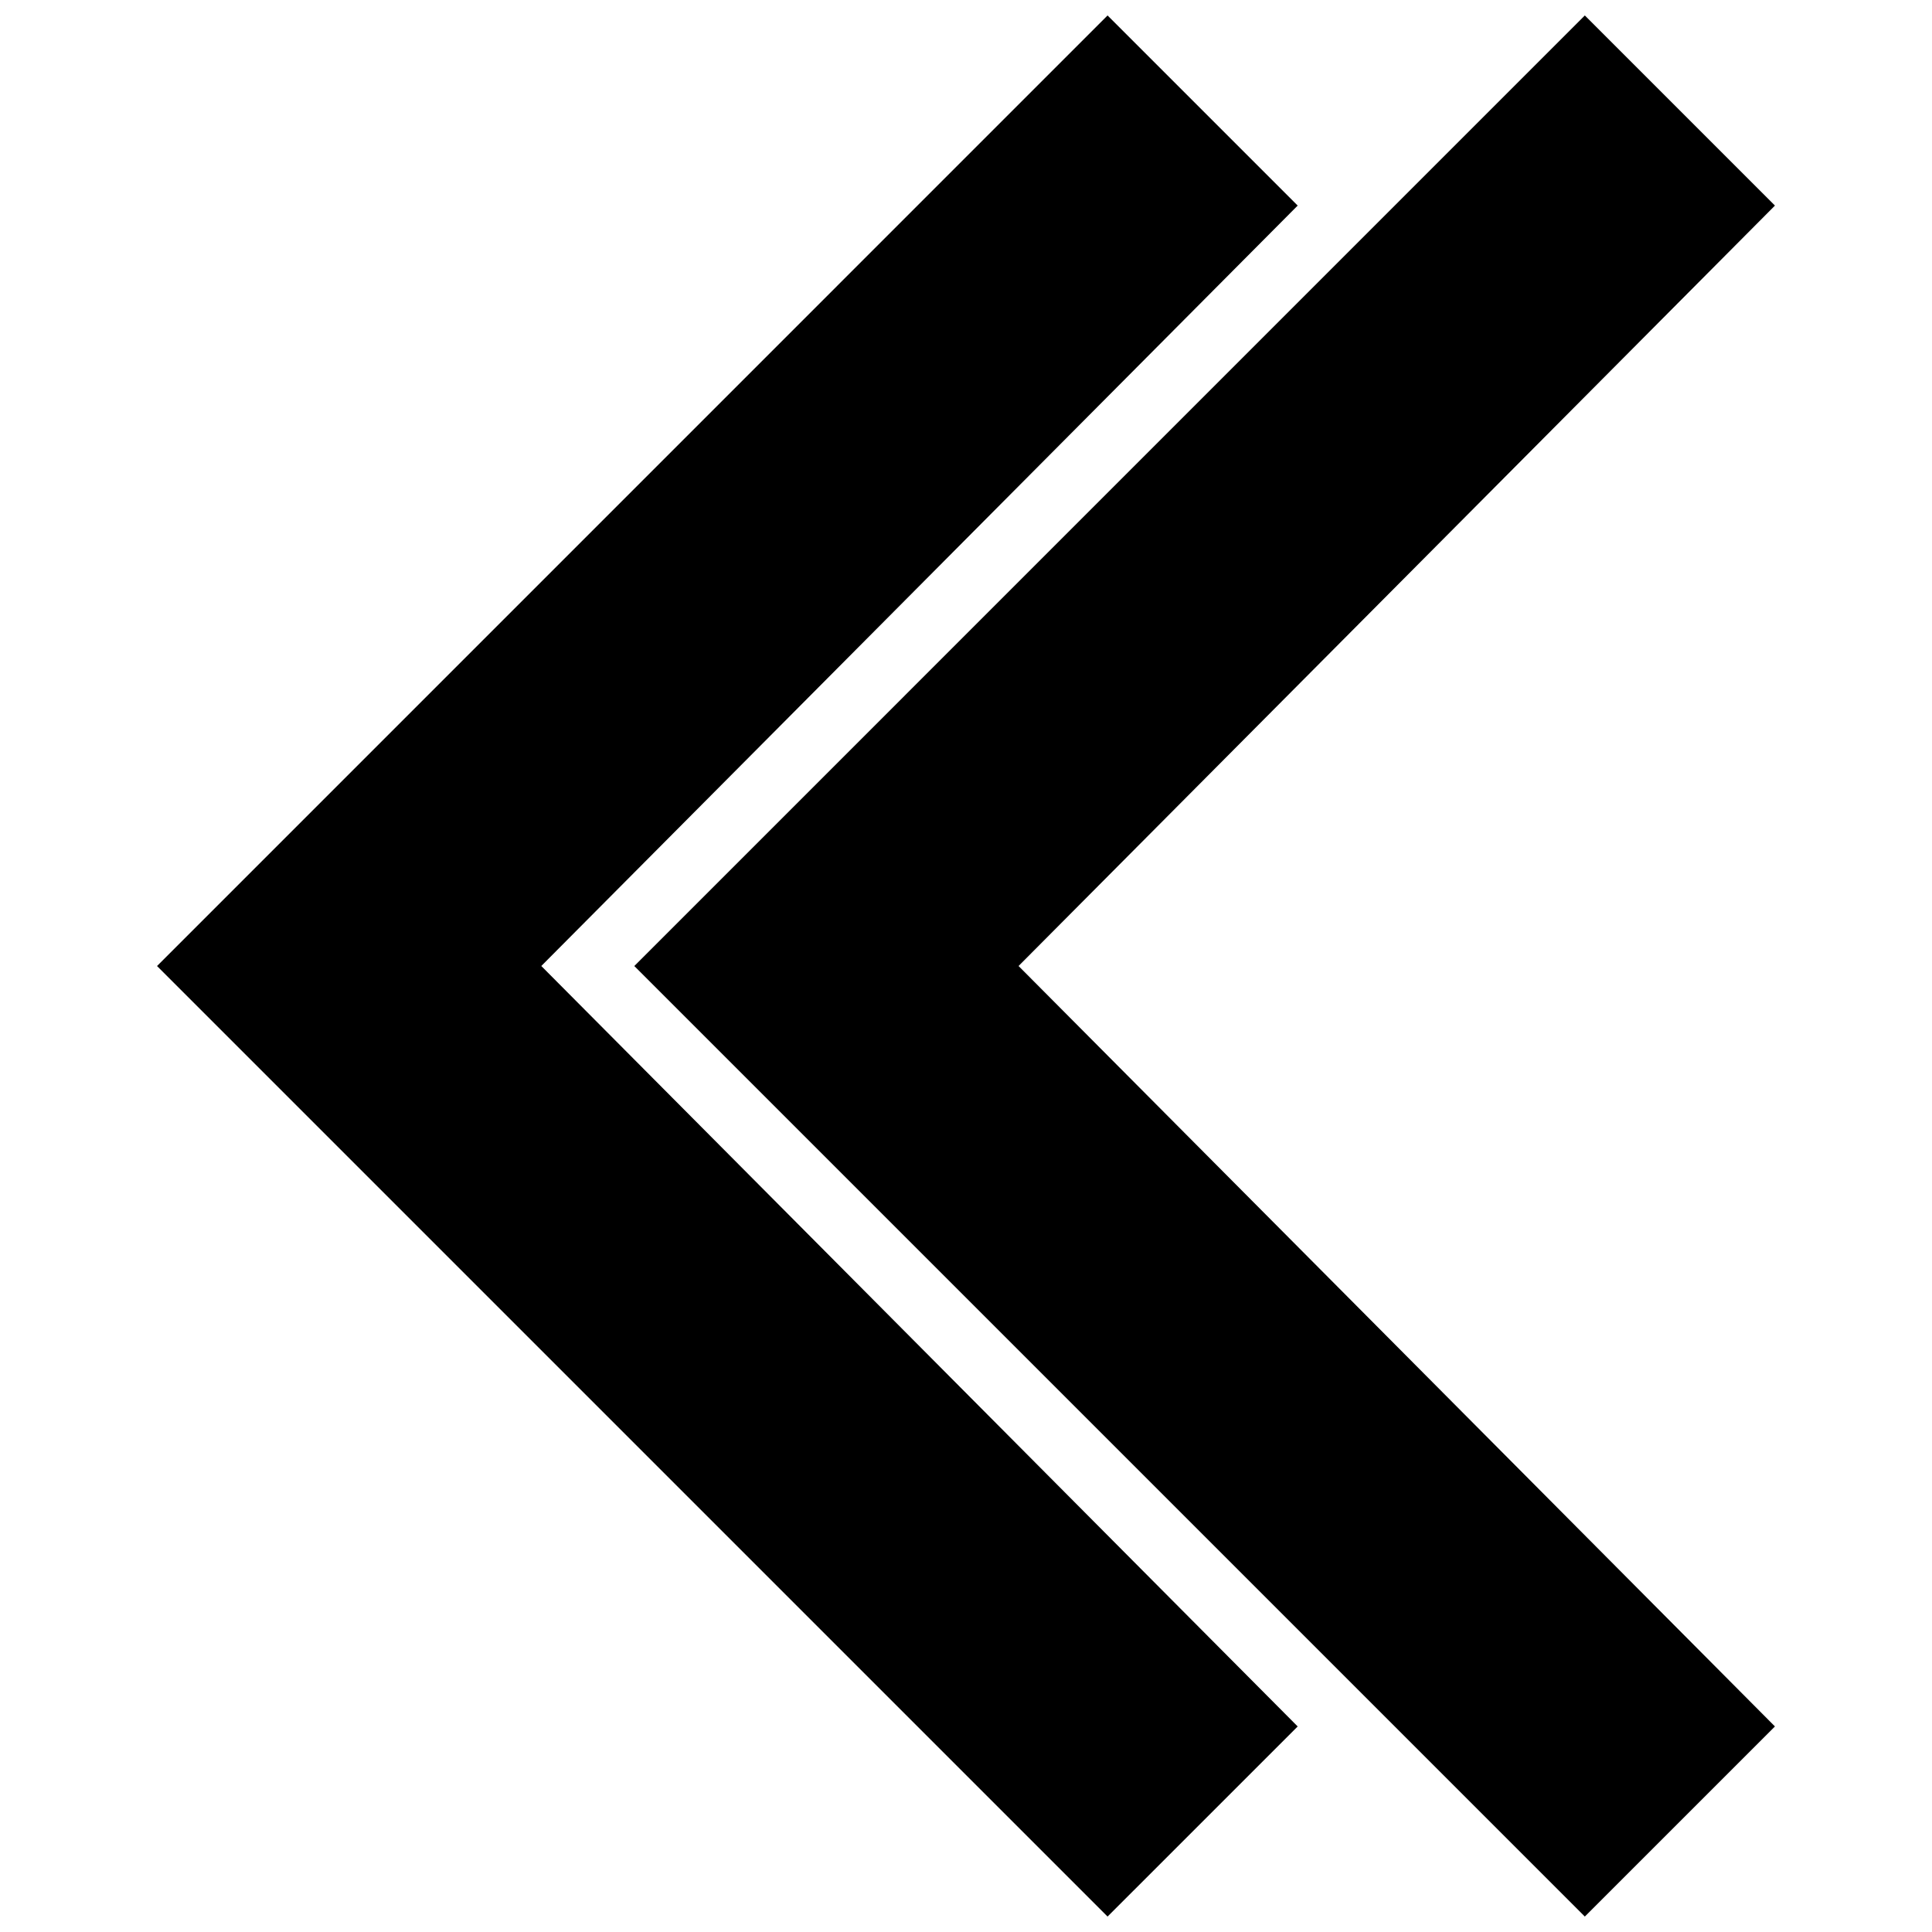
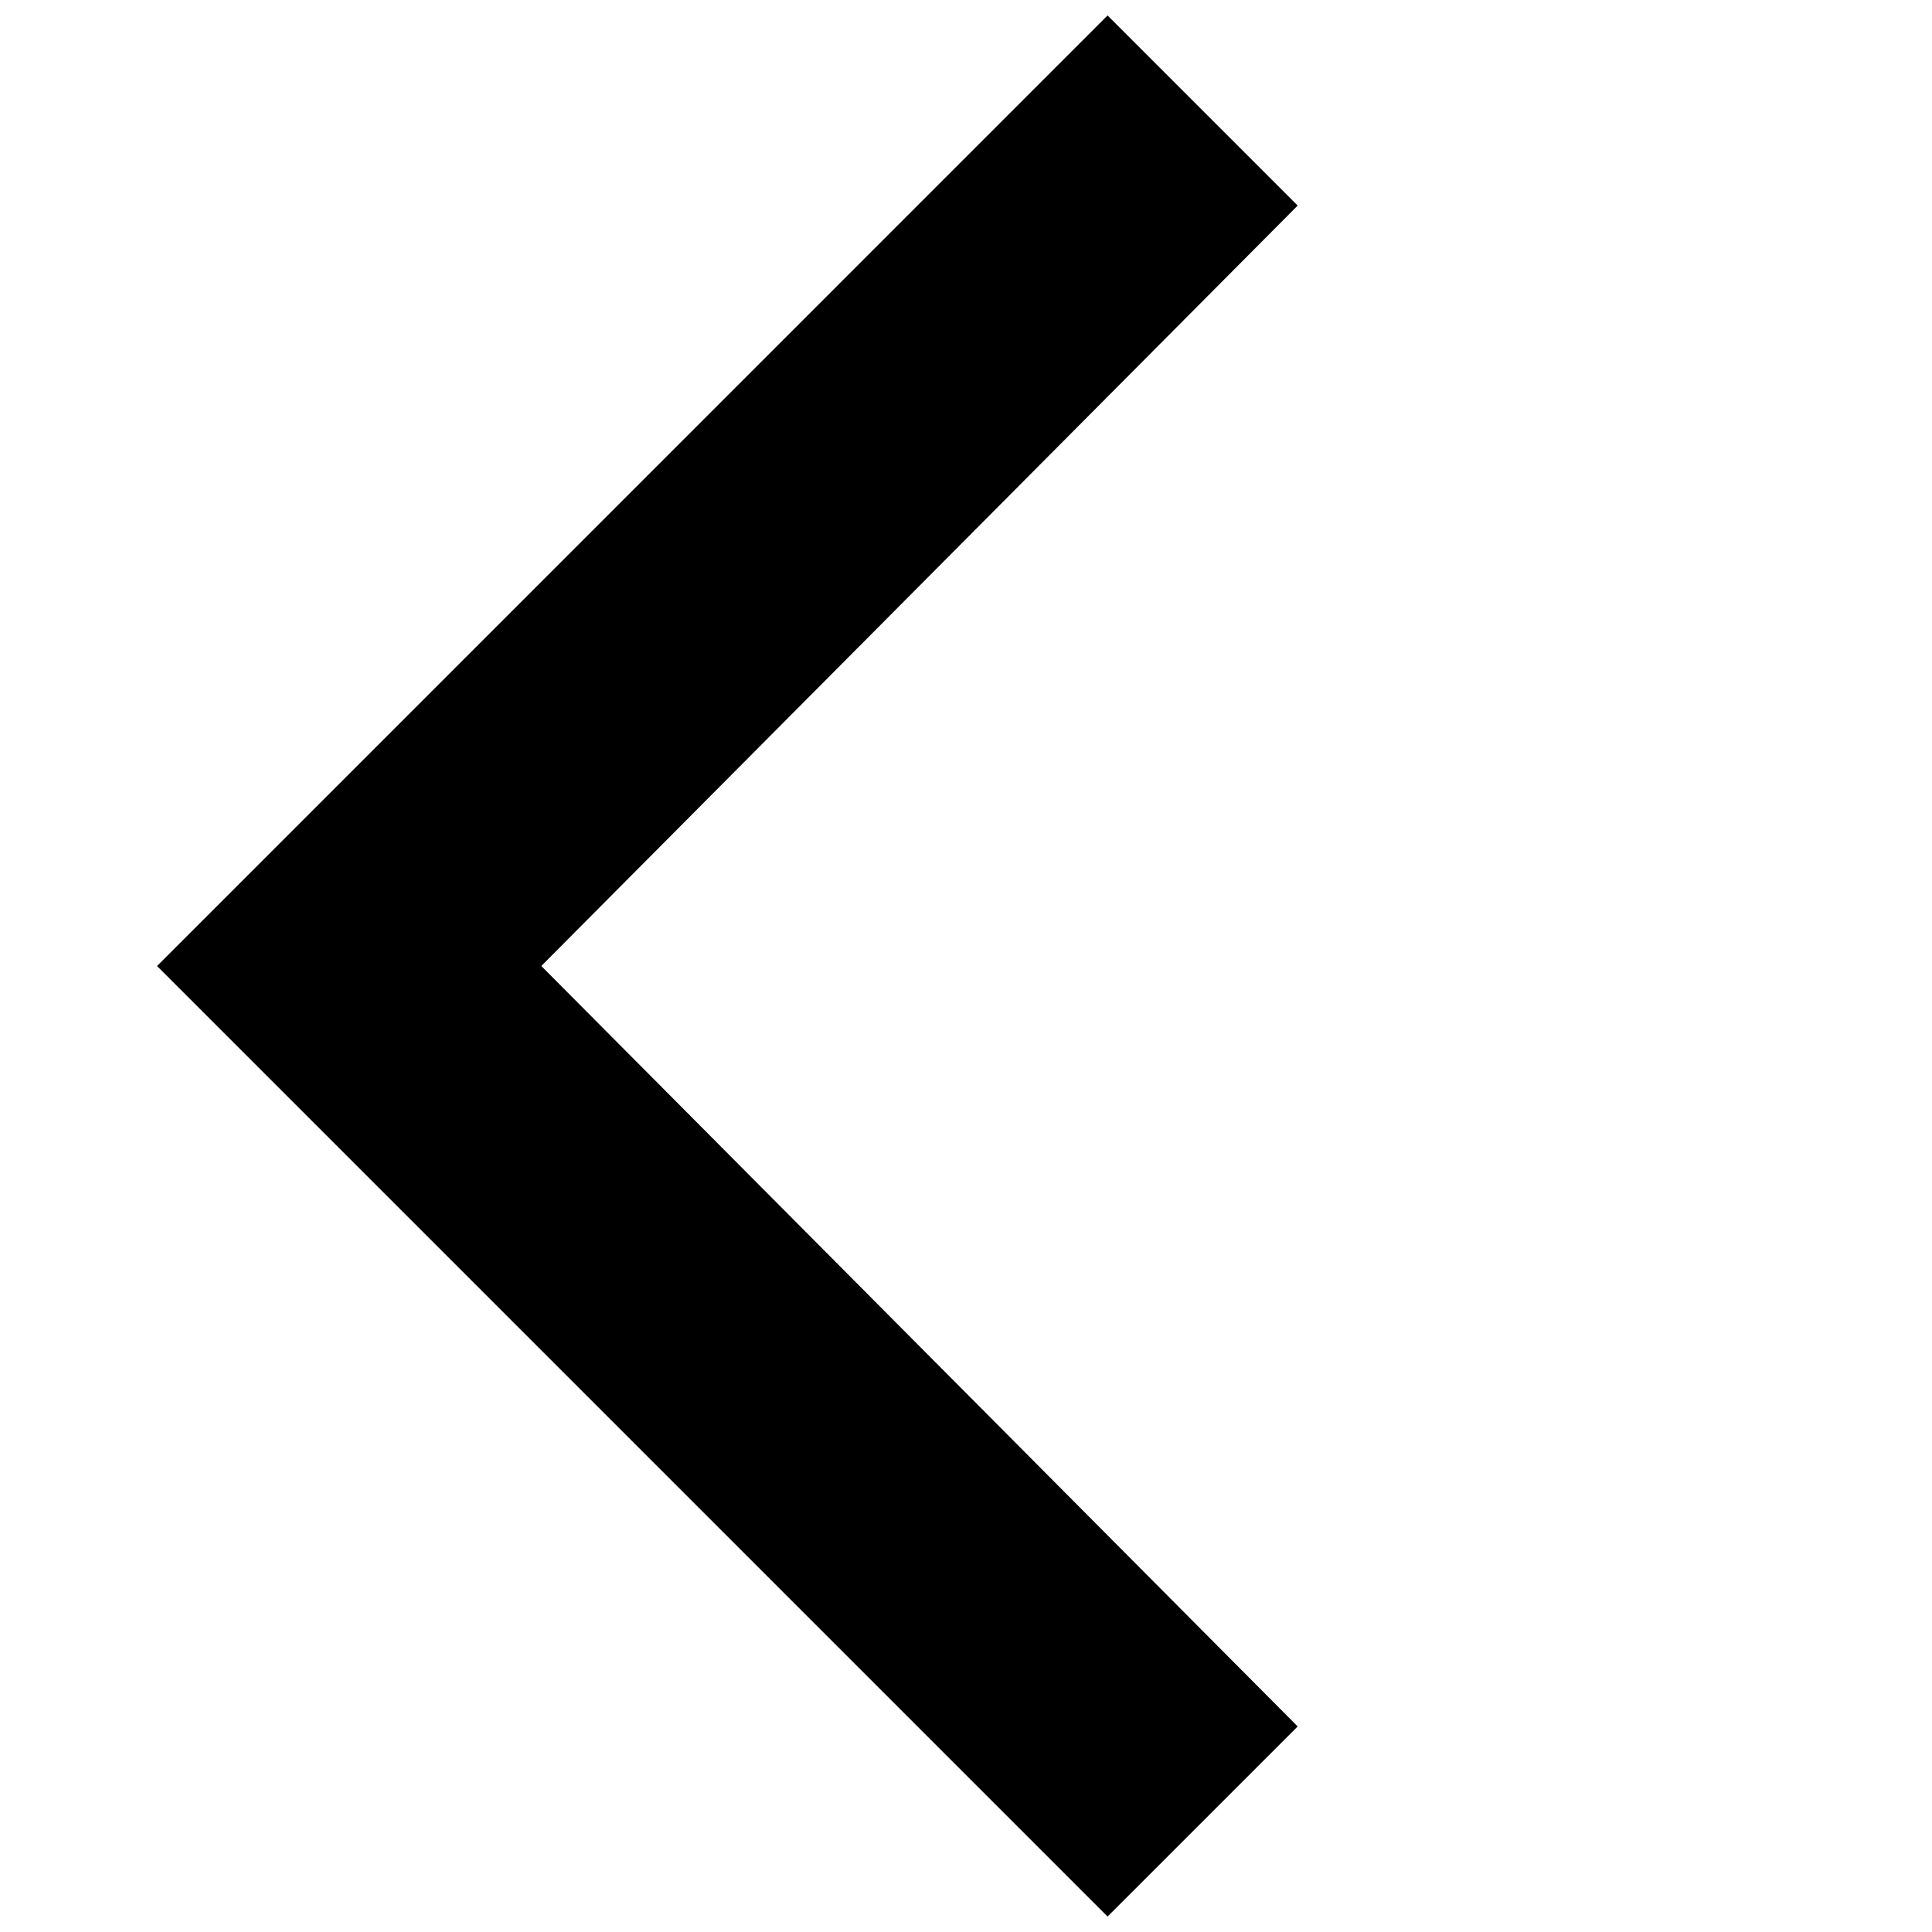
<svg xmlns="http://www.w3.org/2000/svg" width="800px" height="800px" version="1.1" viewBox="144 144 512 512">
  <defs>
    <clipPath id="b">
      <path d="m312 148.09h303v503.81h-303z" />
    </clipPath>
    <clipPath id="a">
      <path d="m185 148.09h303v503.81h-303z" />
    </clipPath>
  </defs>
  <g>
    <g clip-path="url(#b)">
-       <path d="m413.93 400 200.45-201.52-50.383-50.383-251.9 251.91 251.9 251.9 50.383-50.379z" fill-rule="evenodd" />
-     </g>
+       </g>
    <g clip-path="url(#a)">
      <path d="m287.45 400 200.45-201.52-50.383-50.383-251.9 251.91 251.9 251.9 50.383-50.379z" fill-rule="evenodd" />
    </g>
  </g>
</svg>